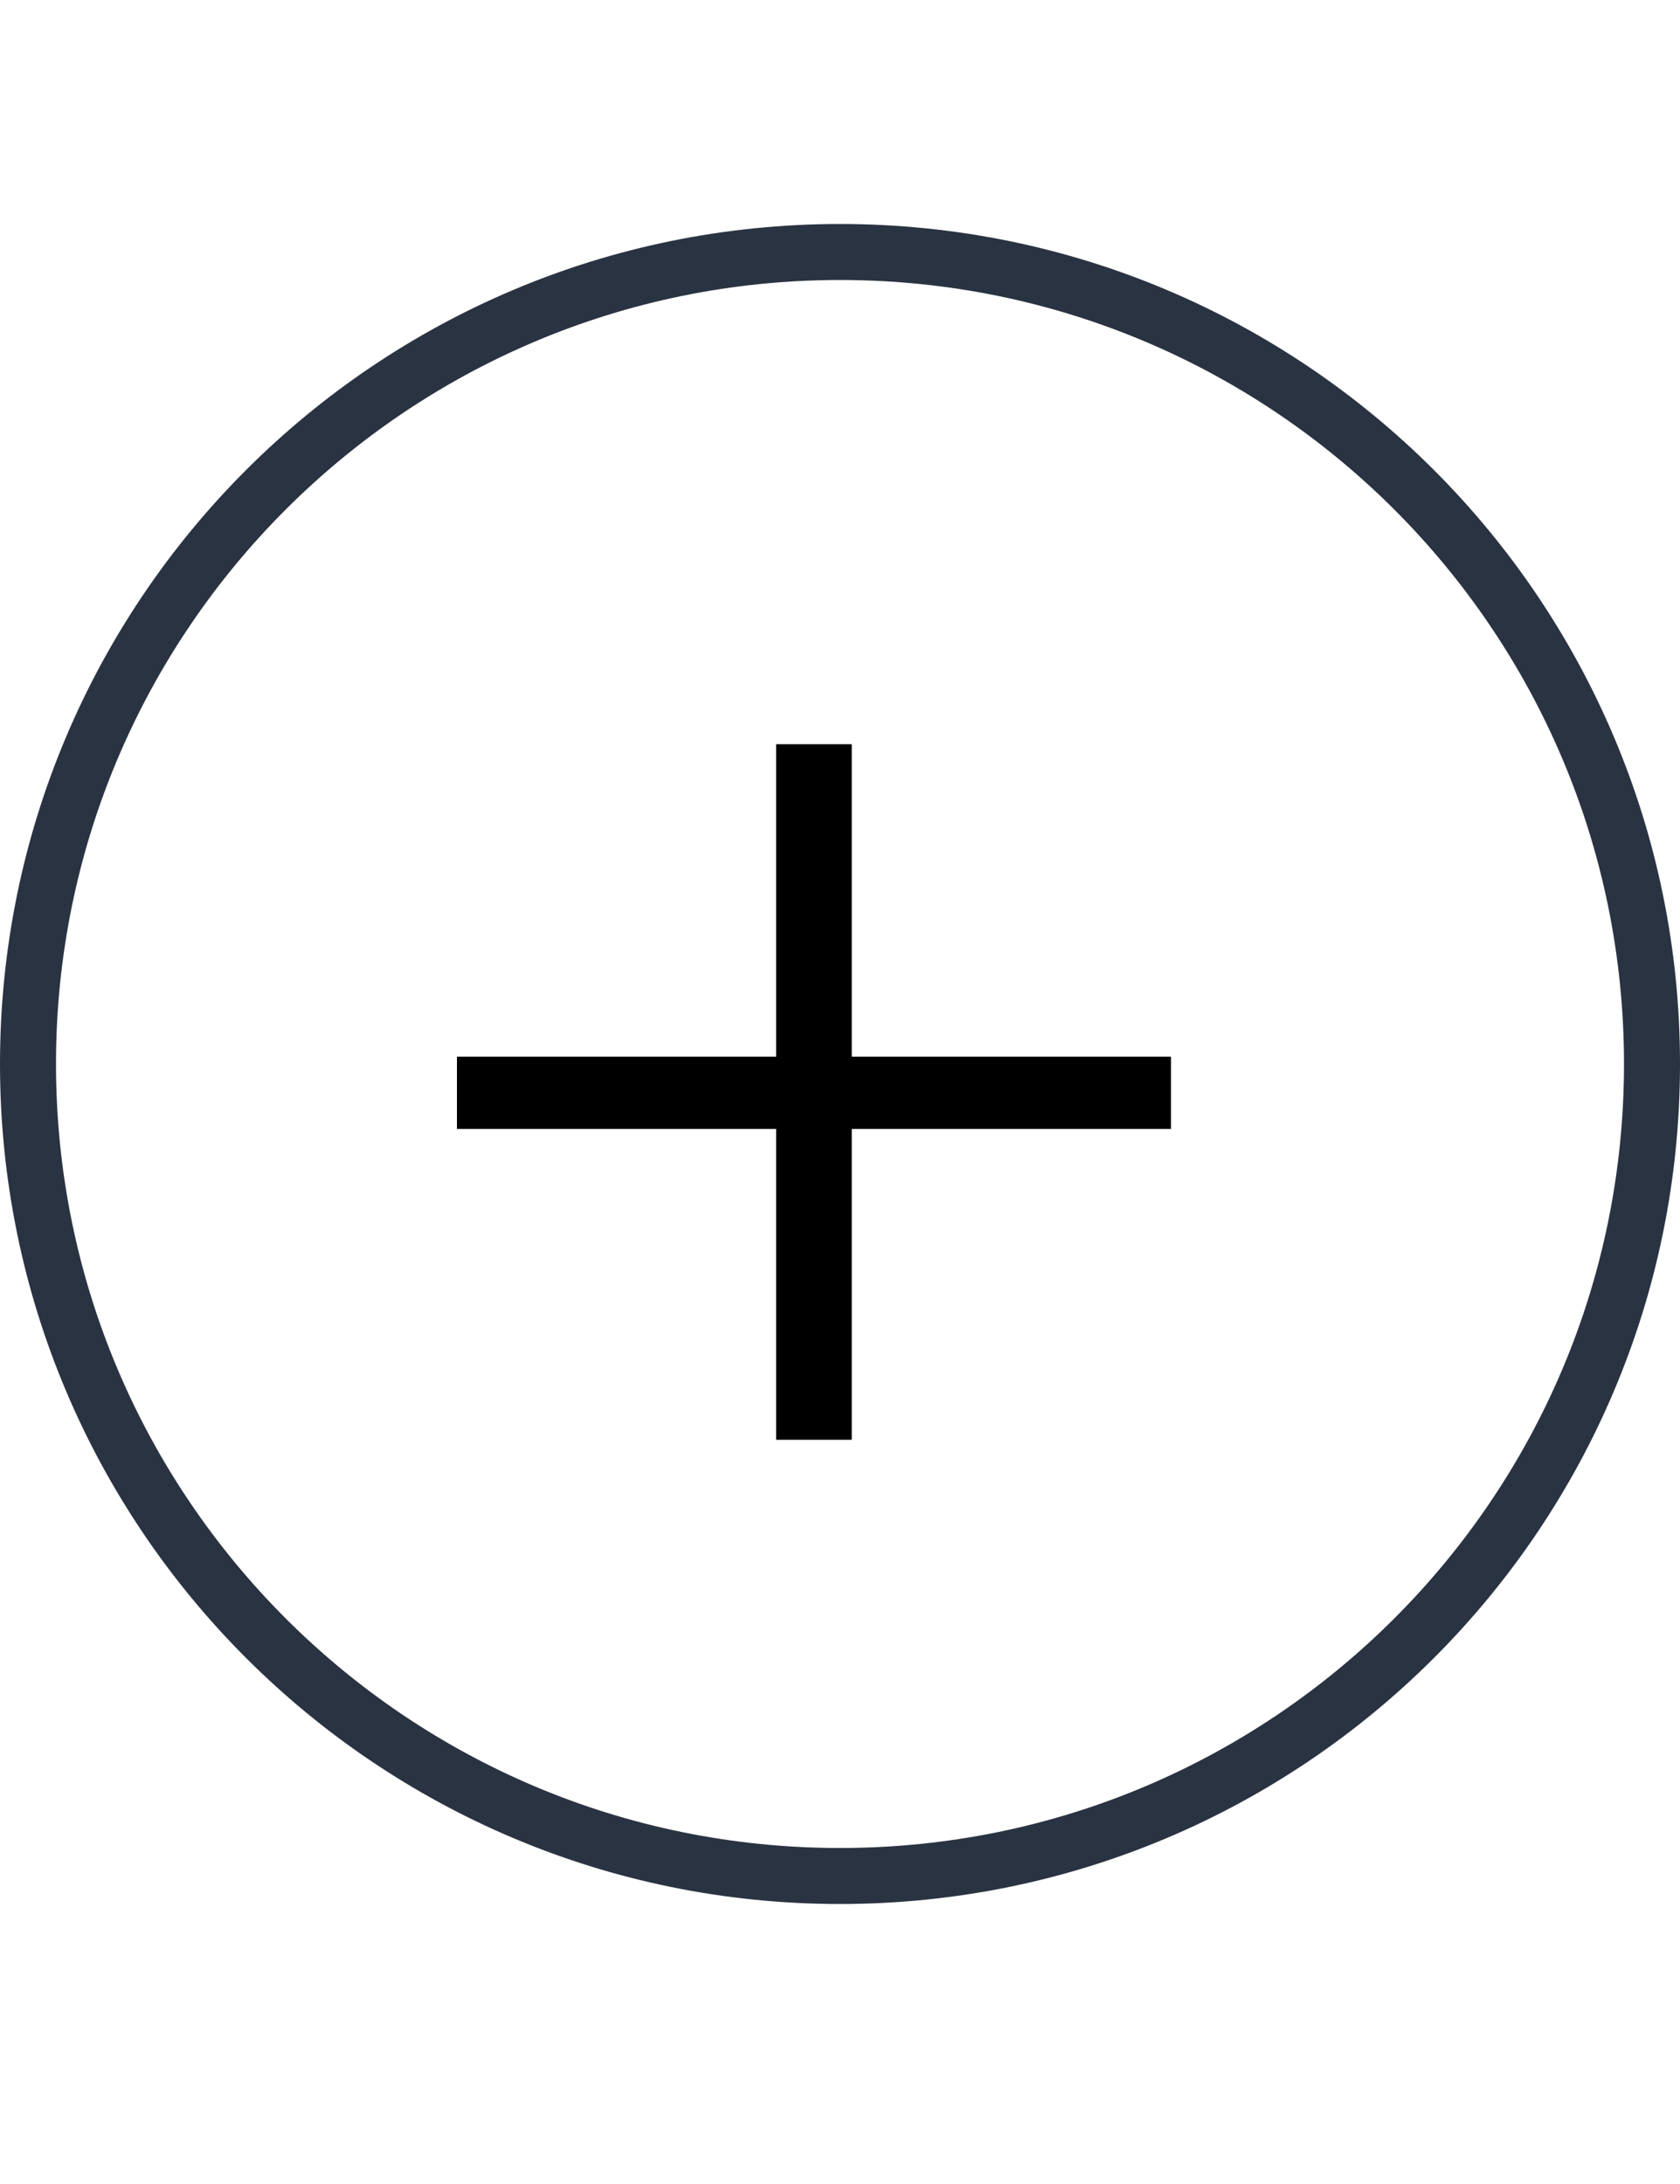
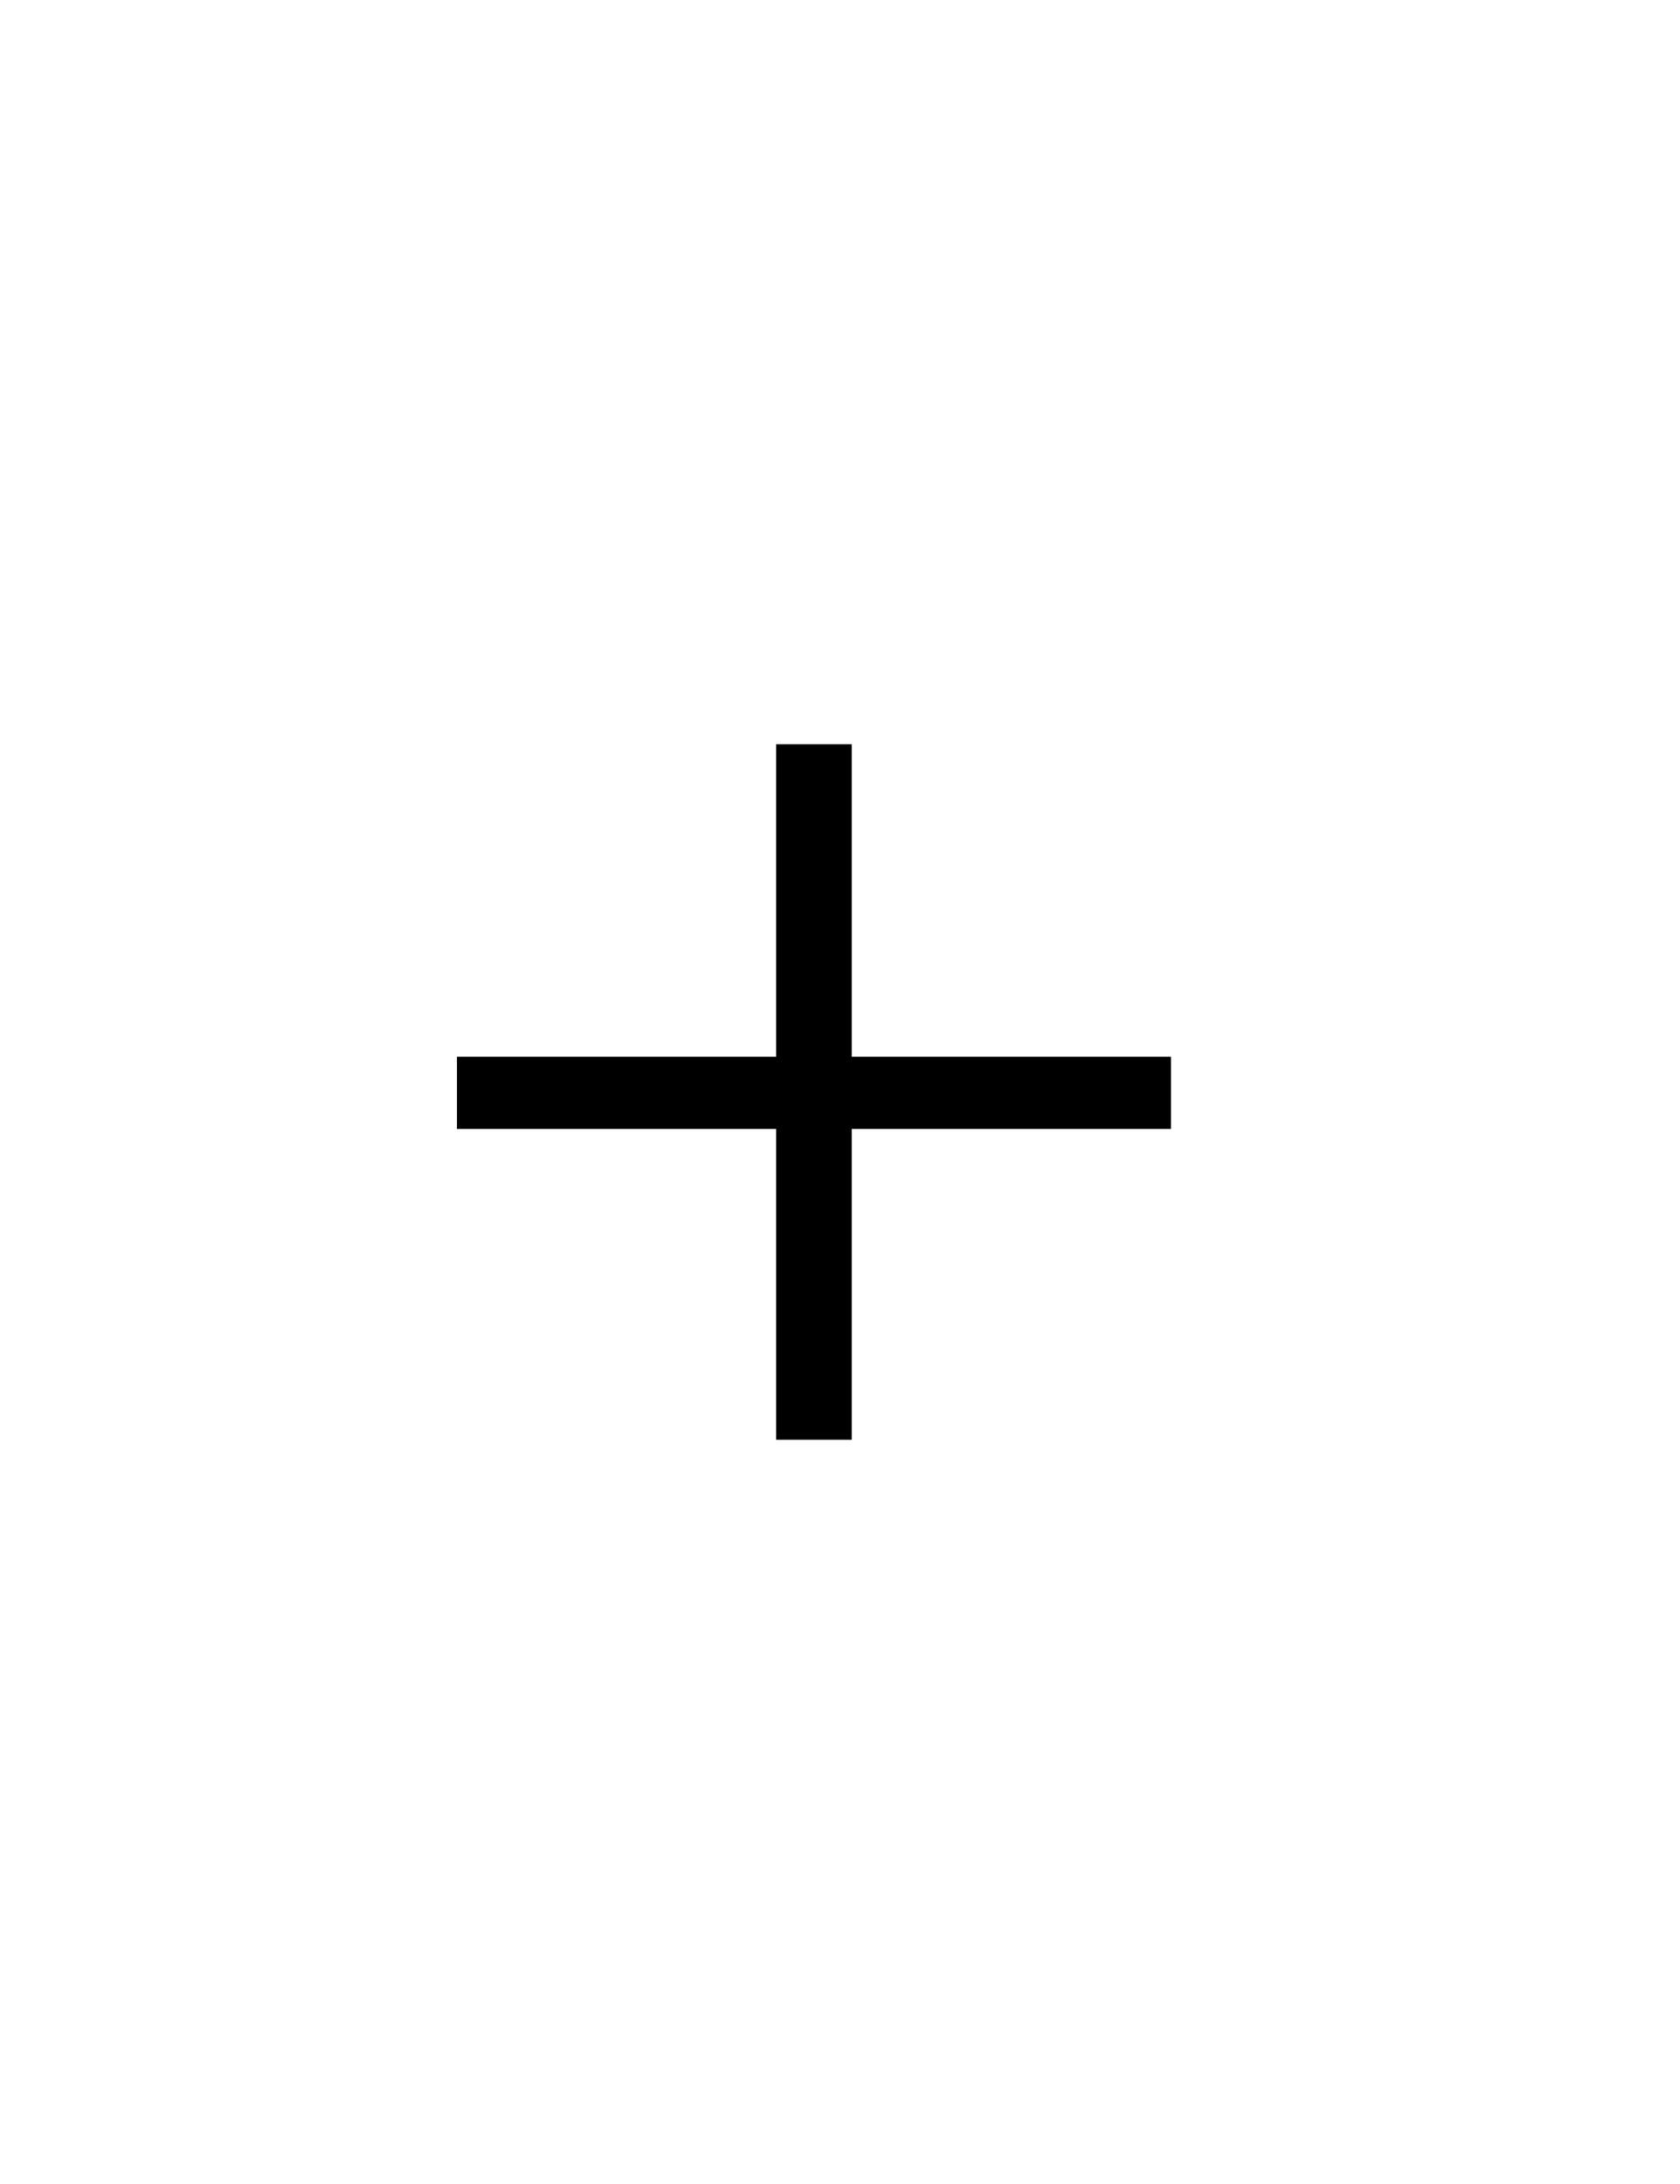
<svg xmlns="http://www.w3.org/2000/svg" width="30" height="39" viewBox="0 0 30 39" fill="none">
-   <path d="M29.5 19C29.5 27.008 23.008 33.5 15 33.5C6.992 33.5 0.5 27.008 0.5 19C0.5 10.992 6.992 4.5 15 4.5C23.008 4.5 29.5 10.992 29.5 19Z" stroke="#2A3342" />
  <path d="M20.91 20.16H15.21V25.71H13.86V20.16H8.16V18.87H13.86V13.29H15.21V18.87H20.91V20.16Z" fill="black" />
</svg>